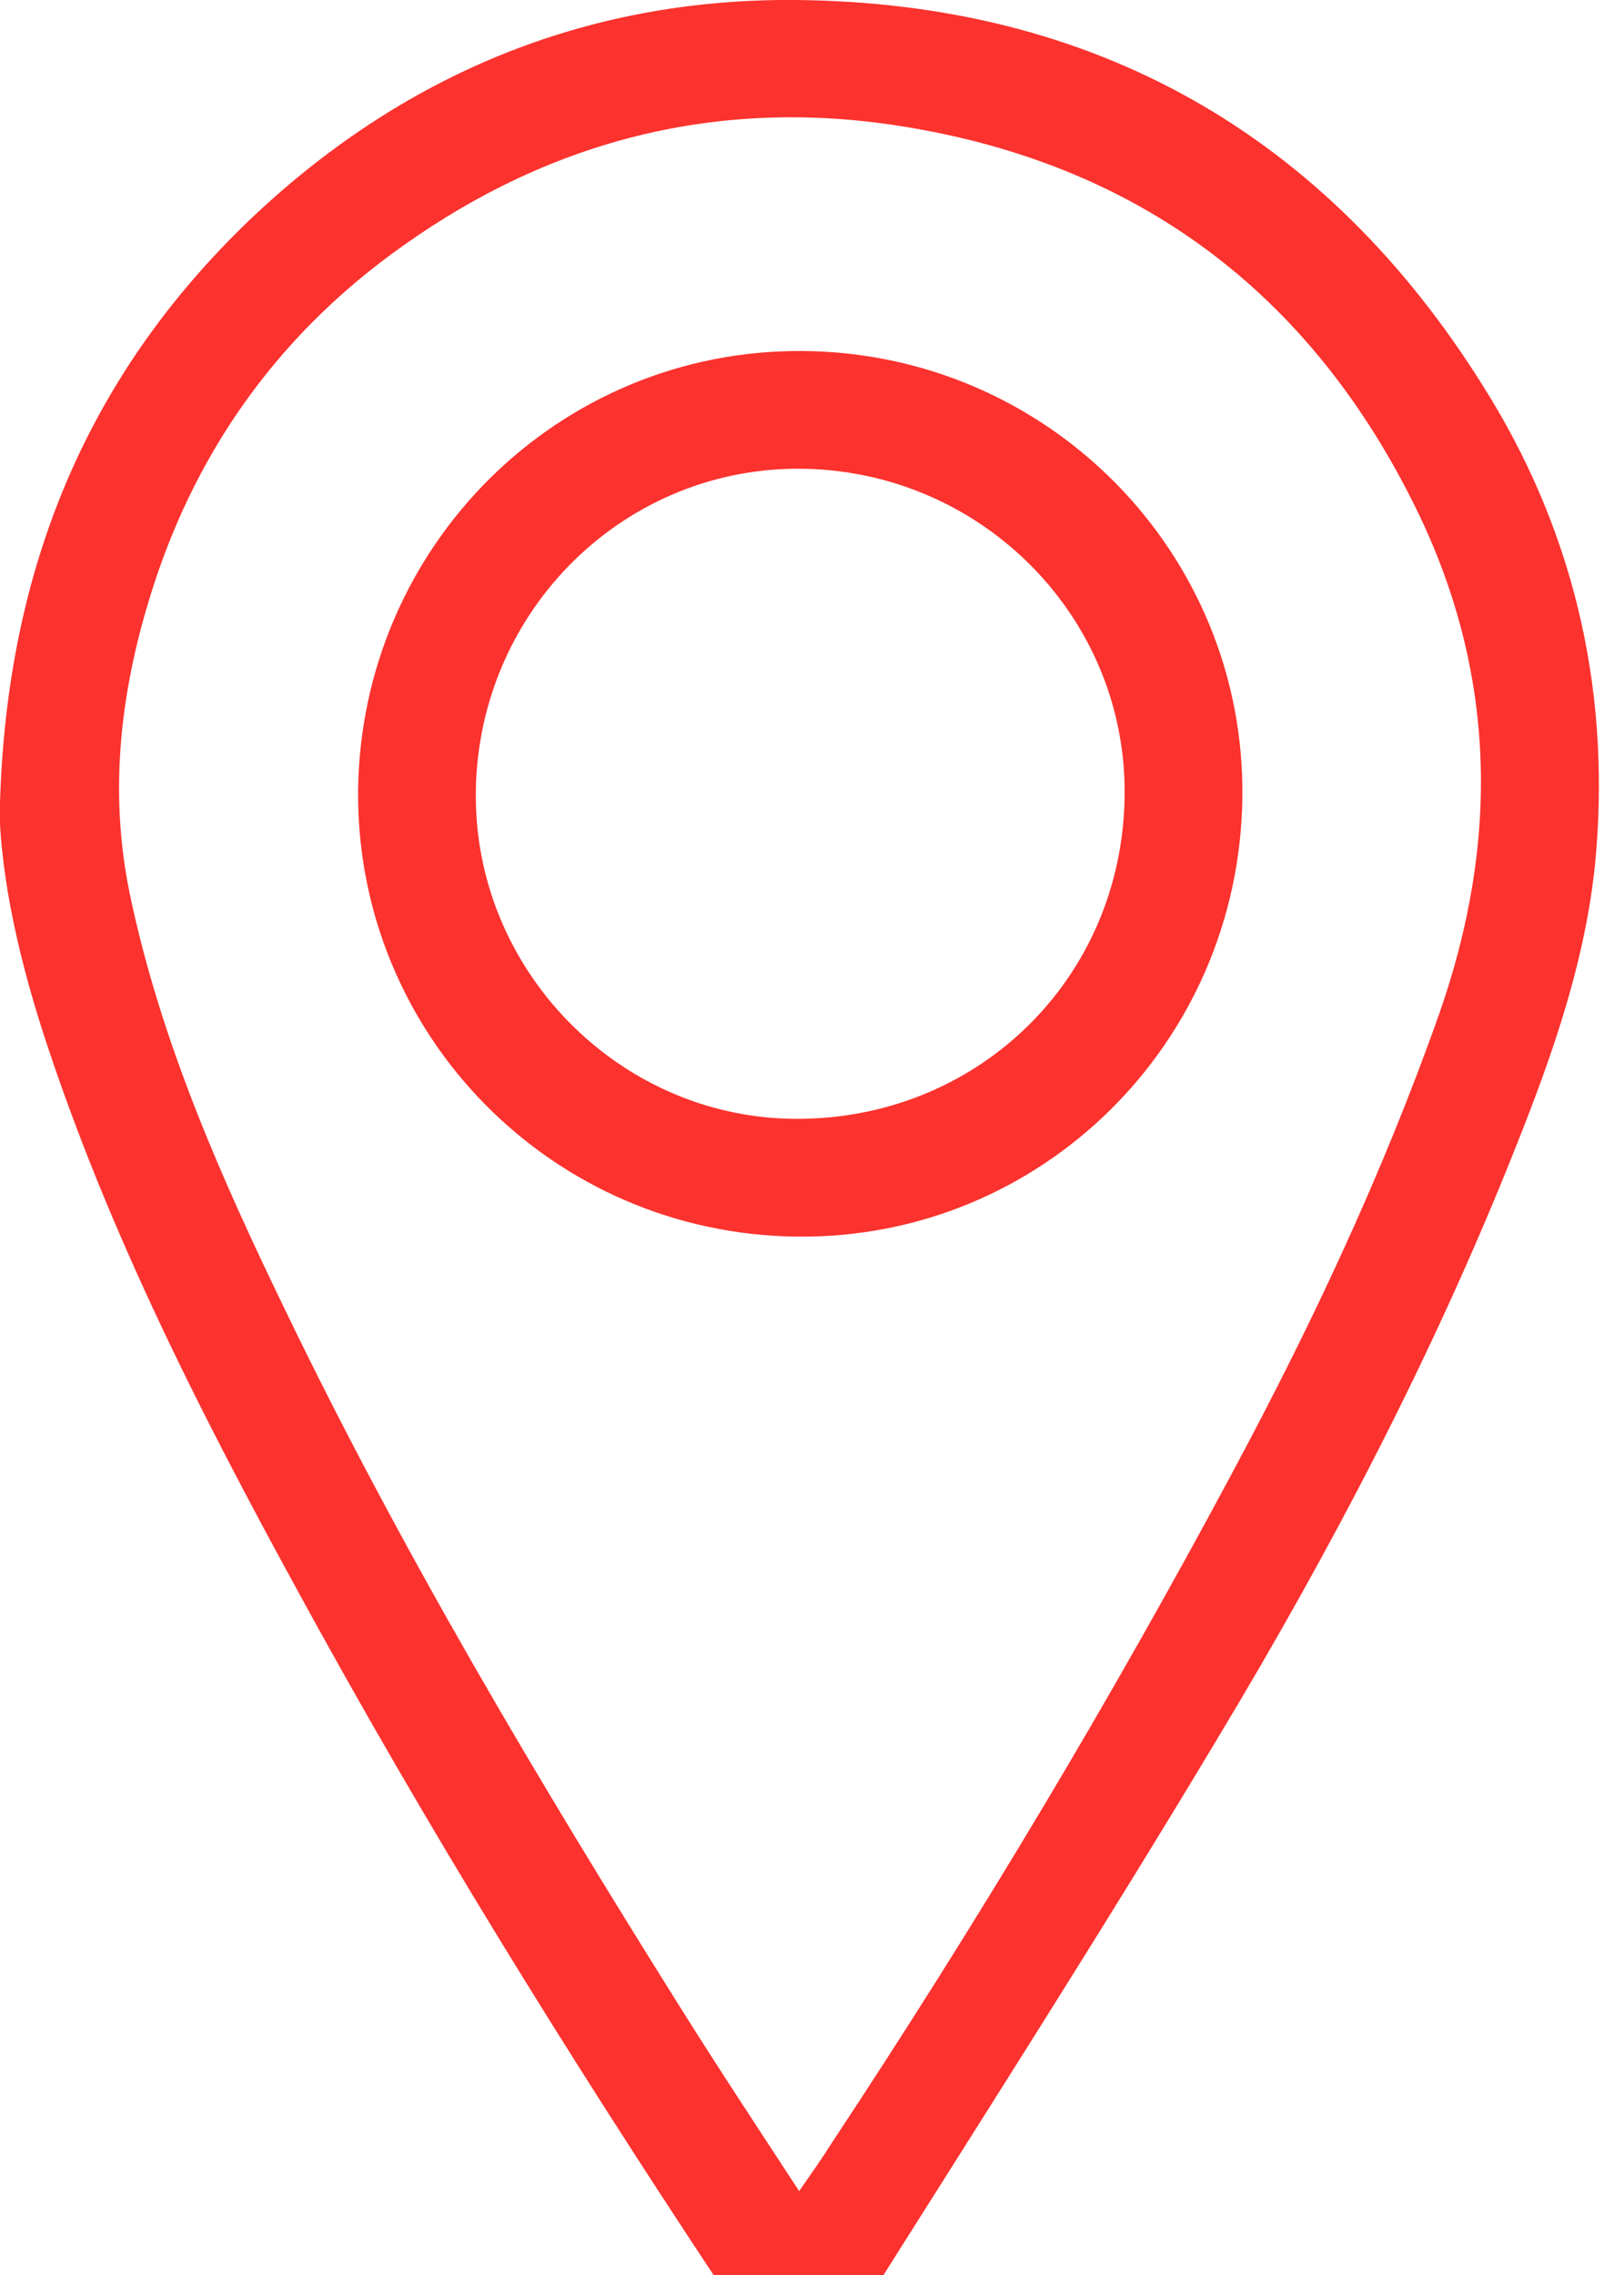
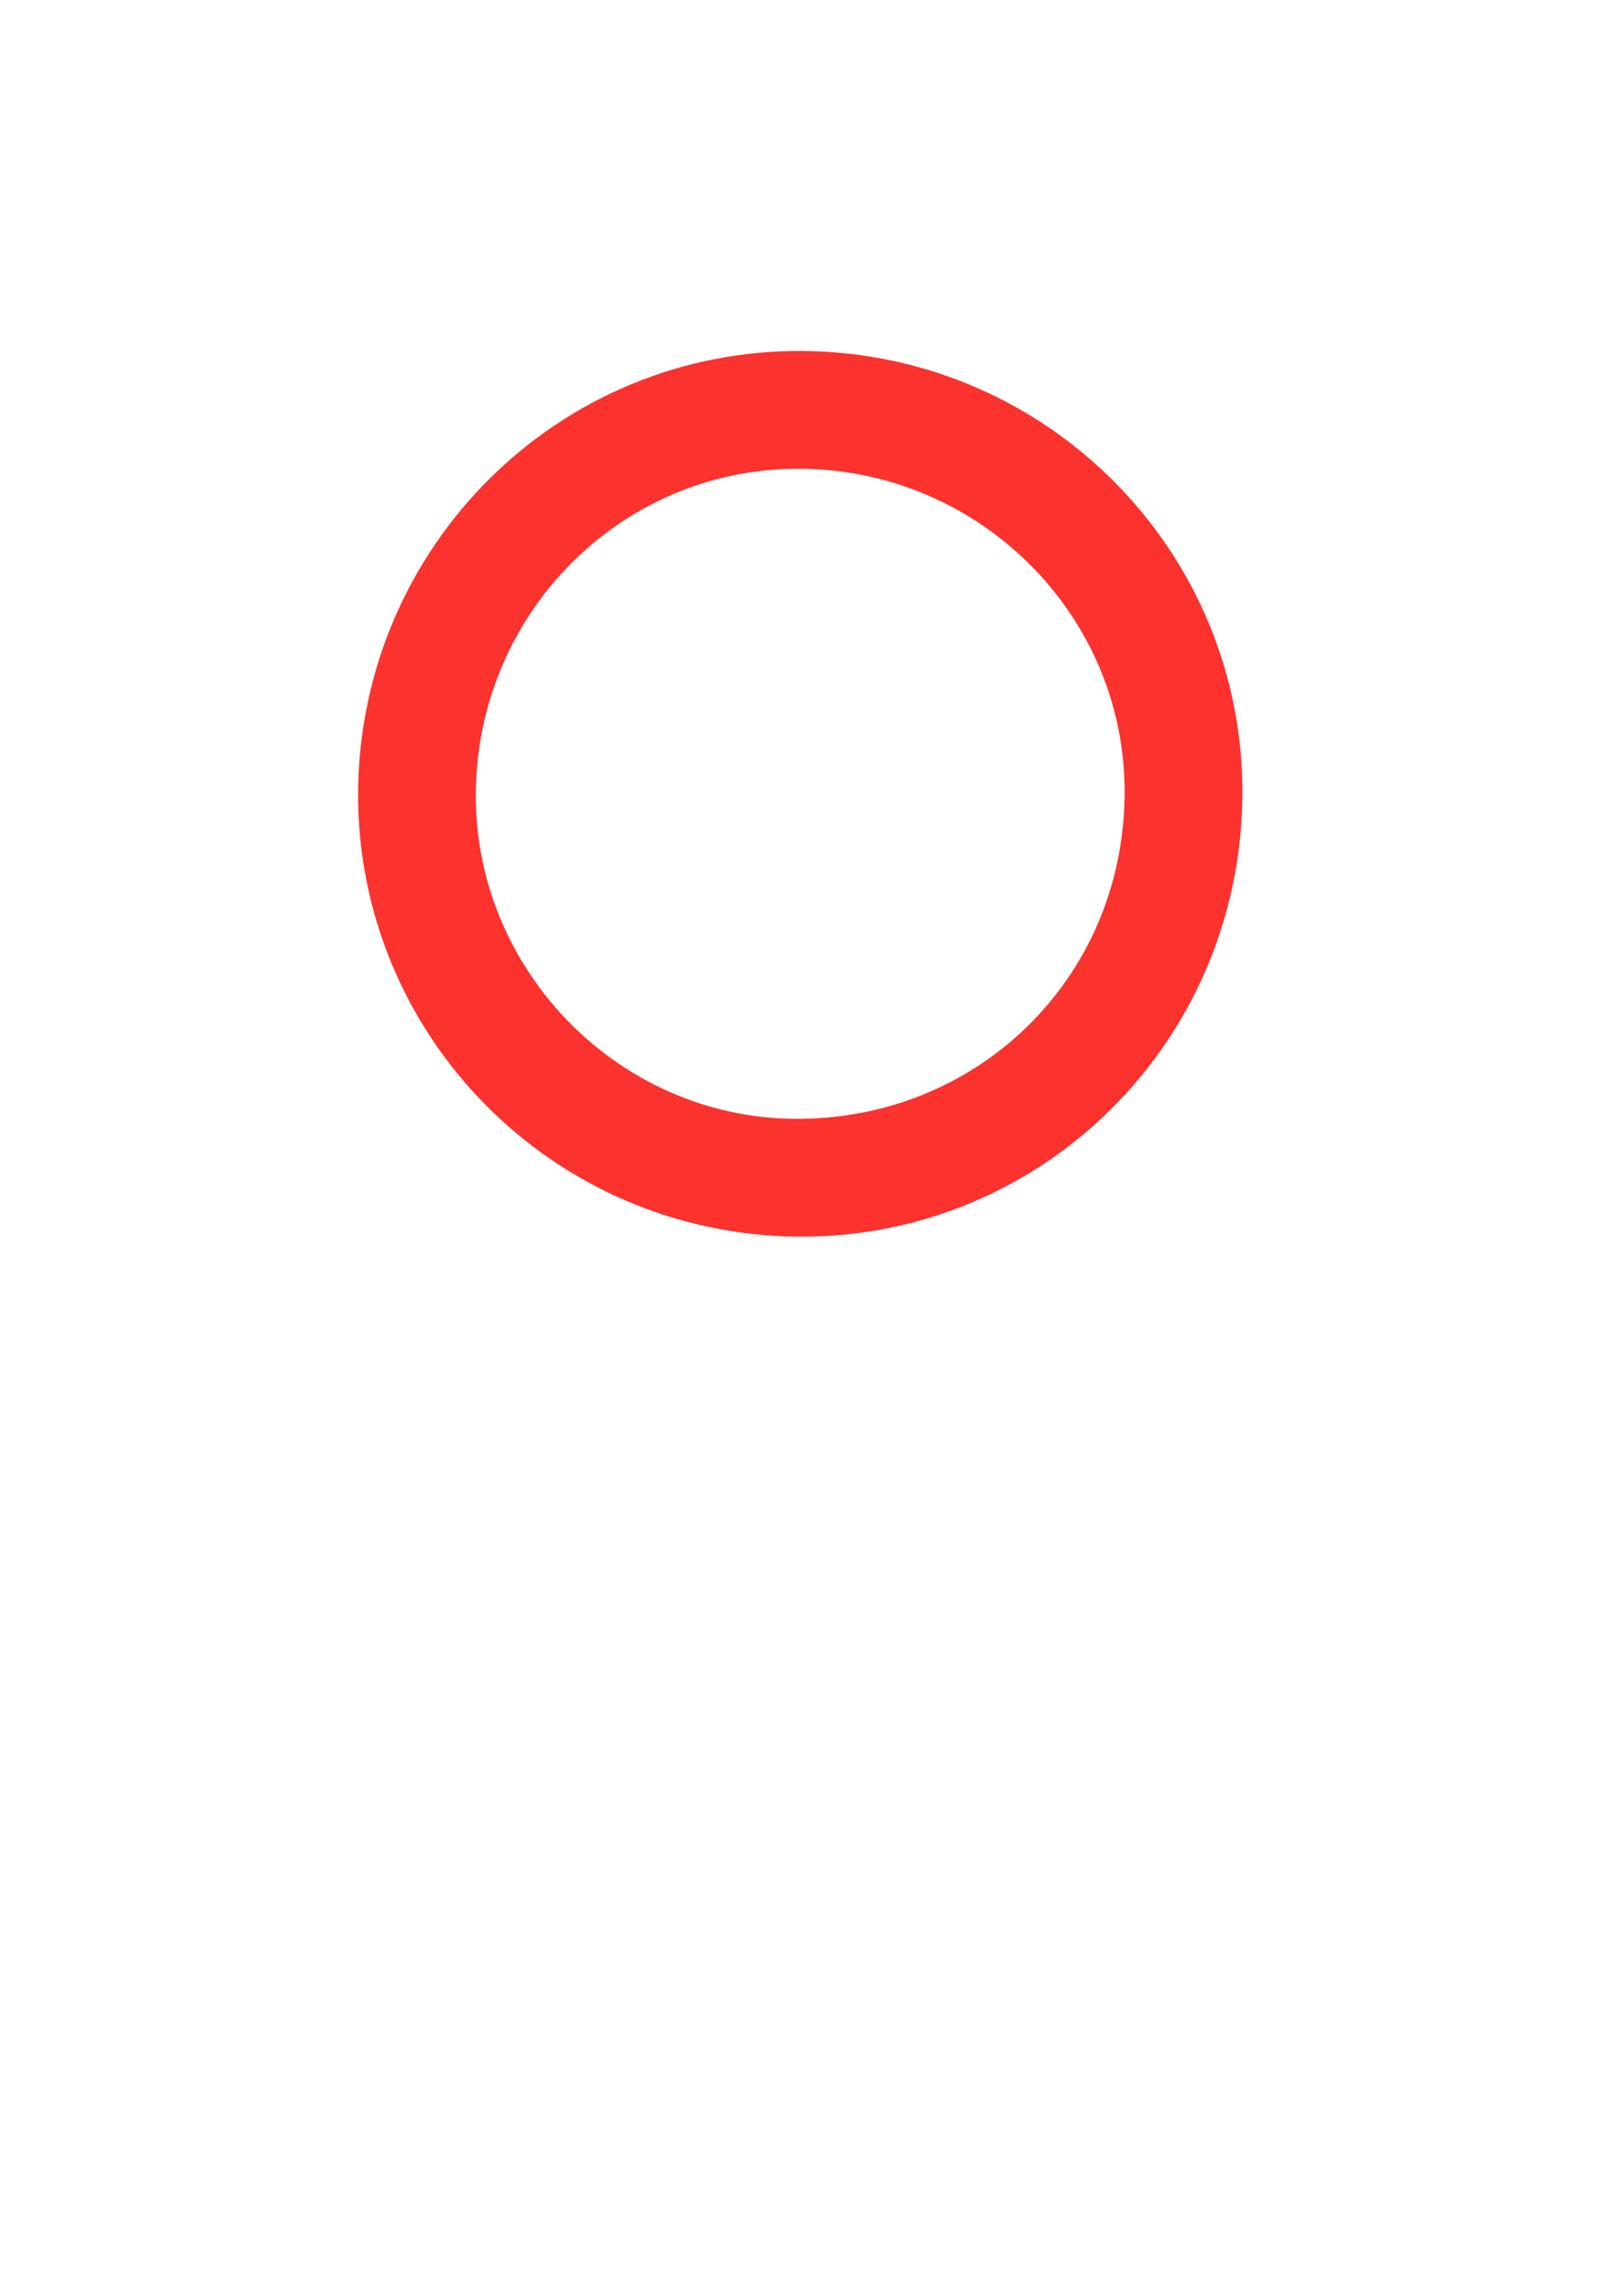
<svg xmlns="http://www.w3.org/2000/svg" width="20" height="28" viewBox="0 0 20 28" fill="none">
  <g id="address 1" clip-path="url(#clip0_63_115)">
-     <path id="Vector" d="M-9.76585e-06 9.87C0.09 6.98 1.08 4.63 3.05 2.73C4.93 0.93 7.2 -0.02 9.79 -0C13.46 0.03 16.32 1.64 18.27 4.76C19.36 6.49 19.82 8.41 19.66 10.45C19.56 11.74 19.13 12.96 18.65 14.16C17.65 16.67 16.4 19.06 15.01 21.37C13.56 23.79 12.04 26.16 10.54 28.54C10.15 29.16 9.56 29.16 9.16 28.56C7.31 25.79 5.54 22.97 3.93 20.06C2.66 17.76 1.44 15.43 0.6 12.92C0.25 11.88 -9.76585e-06 10.81 -0.01 9.86L-9.76585e-06 9.87ZM9.84 26.97C10 26.74 10.12 26.57 10.24 26.38C12.02 23.69 13.67 20.94 15.19 18.1C16.16 16.29 17.03 14.44 17.72 12.49C18.47 10.36 18.43 8.28 17.44 6.26C16.14 3.61 14.02 2.01 11.08 1.55C8.85 1.2 6.8 1.72 4.97 3.02C3.48 4.07 2.45 5.48 1.89 7.21C1.49 8.45 1.33 9.71 1.6 11.01C1.98 12.82 2.72 14.49 3.52 16.14C4.95 19.1 6.63 21.92 8.38 24.71C8.85 25.46 9.34 26.2 9.85 26.98L9.84 26.97Z" fill="#FB322E" />
    <path id="Vector_2" d="M4.41 9.74C4.44 6.72 6.88 4.3 9.88 4.32C12.91 4.34 15.34 6.81 15.3 9.82C15.26 12.84 12.82 15.25 9.82 15.22C6.8 15.19 4.39 12.74 4.41 9.74ZM13.85 9.8C13.88 7.62 12.12 5.82 9.92 5.77C7.71 5.72 5.89 7.5 5.86 9.74C5.83 11.92 7.6 13.74 9.76 13.77C12.02 13.8 13.82 12.06 13.85 9.8Z" fill="#FB322E" />
  </g>
  <defs>
    <clipPath id="clip0_63_115">
      <rect width="19.7" height="29.02" fill="white" />
    </clipPath>
  </defs>
</svg>